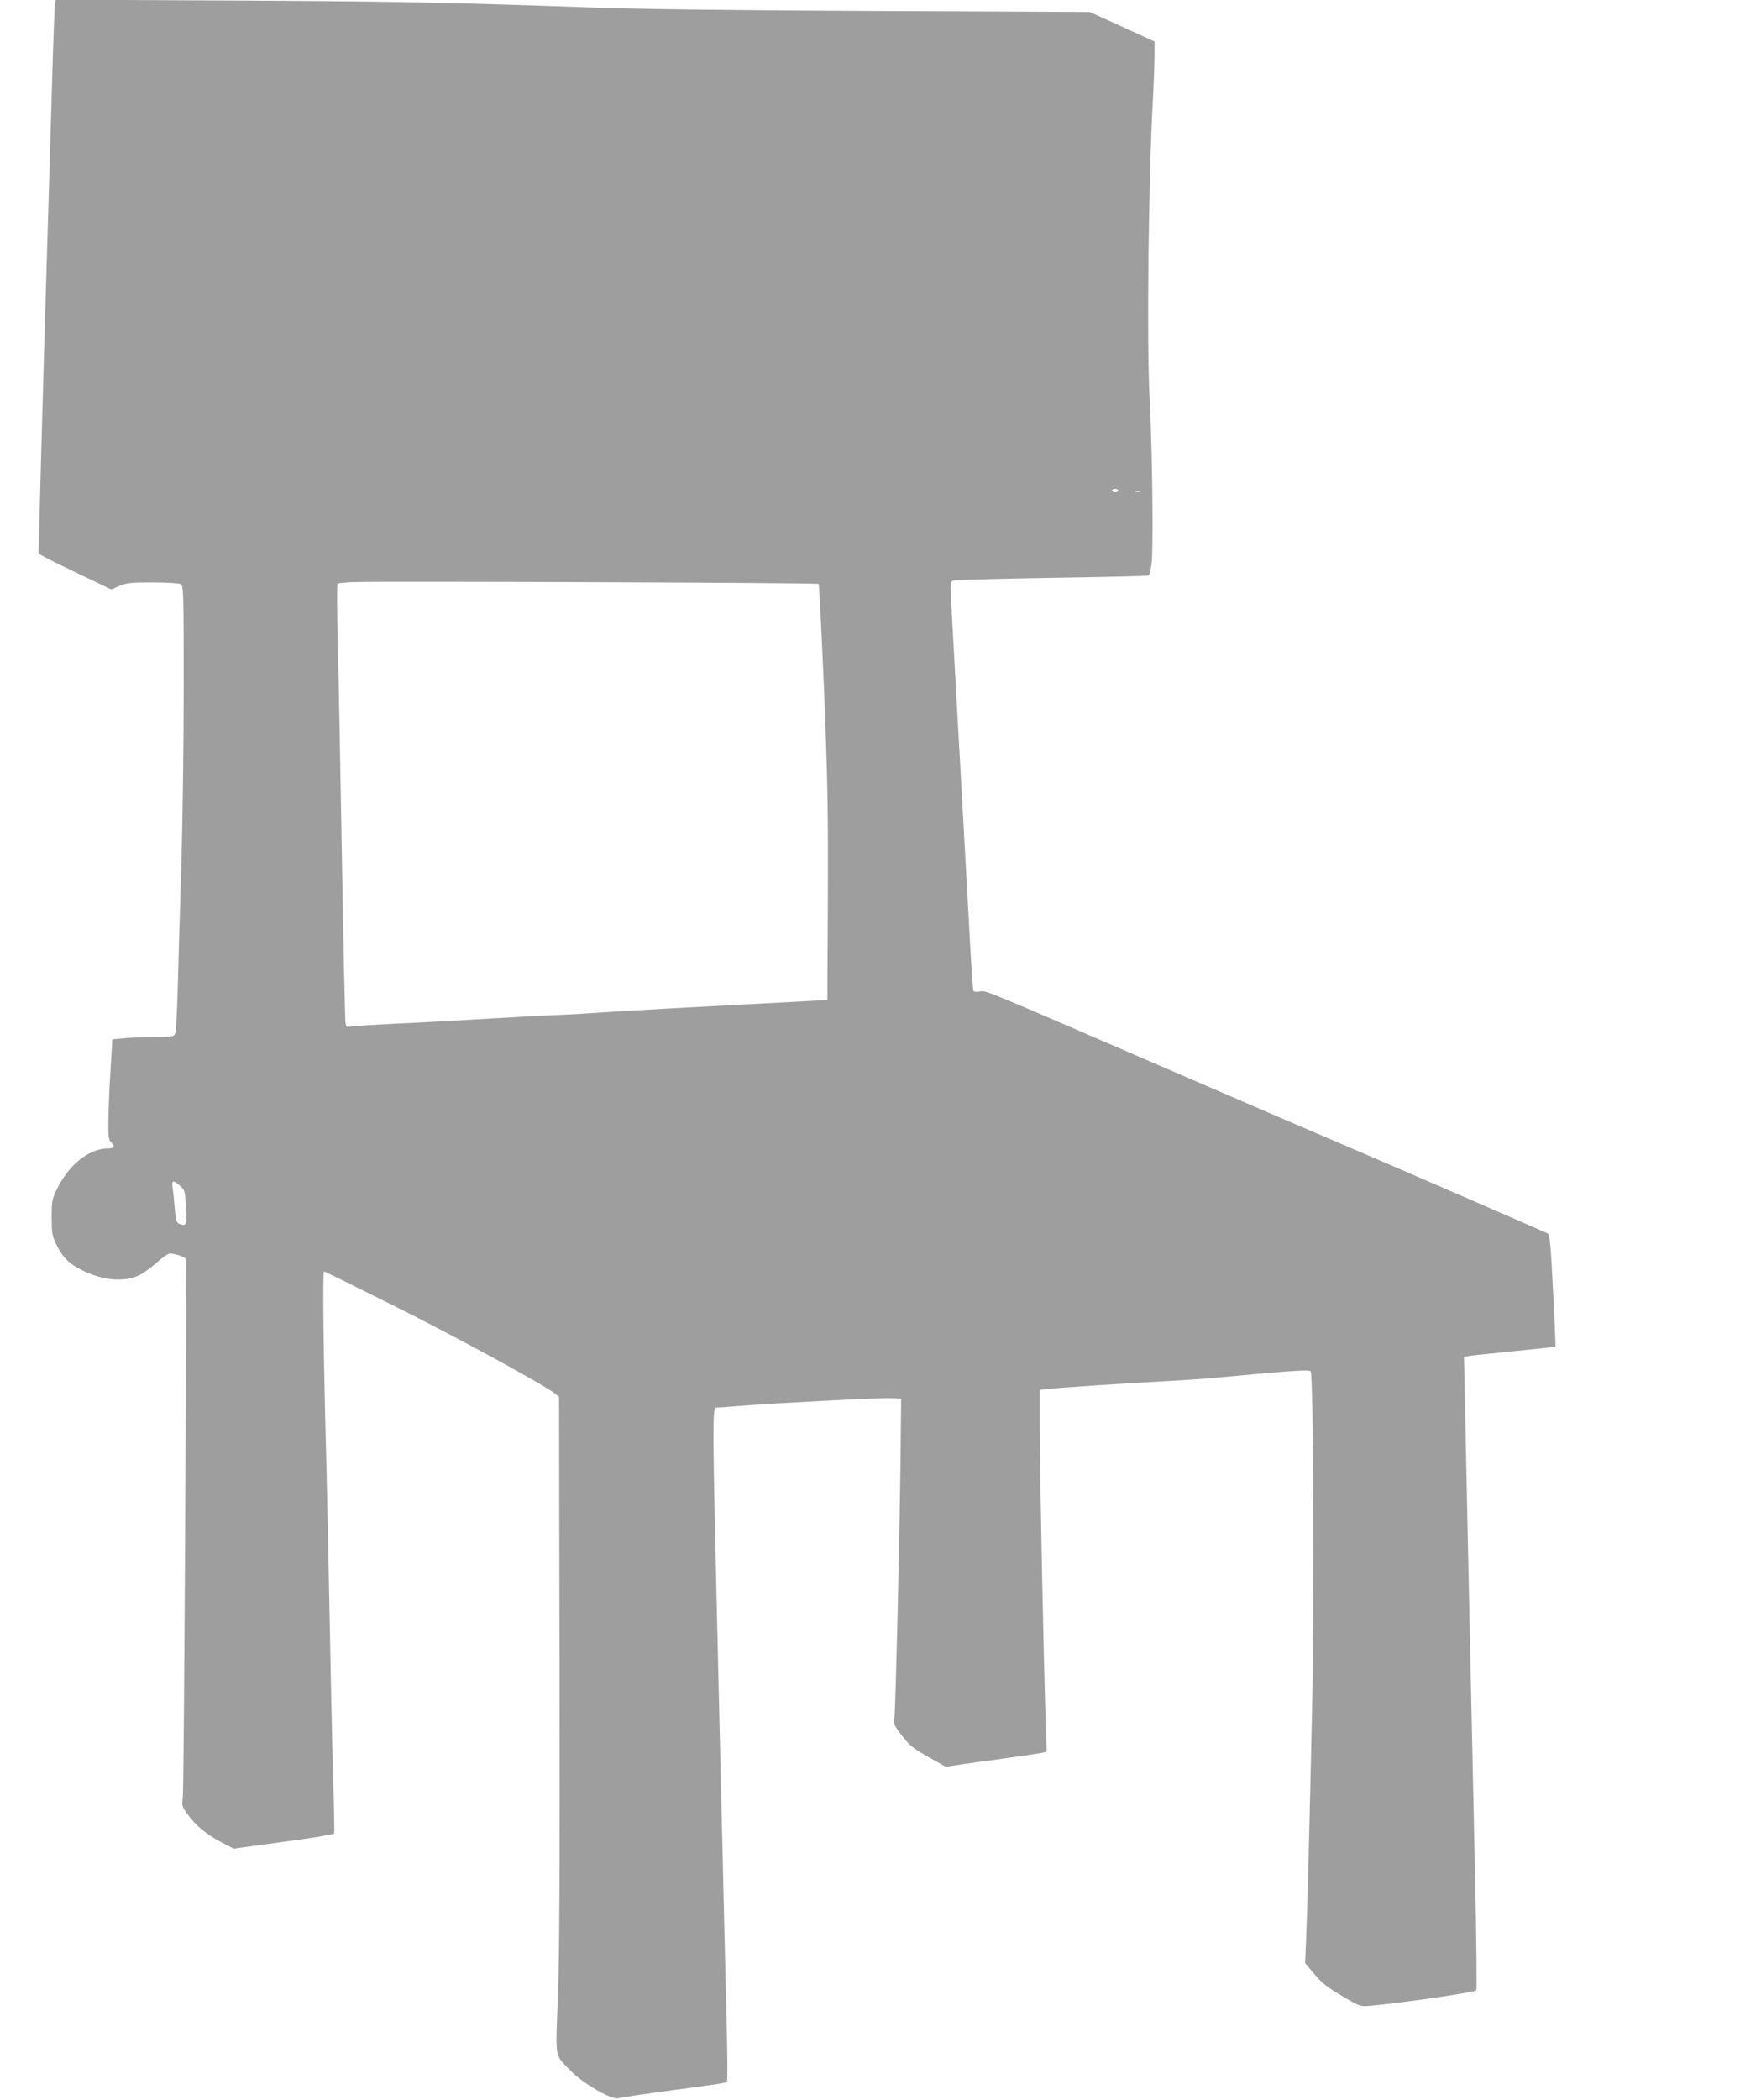
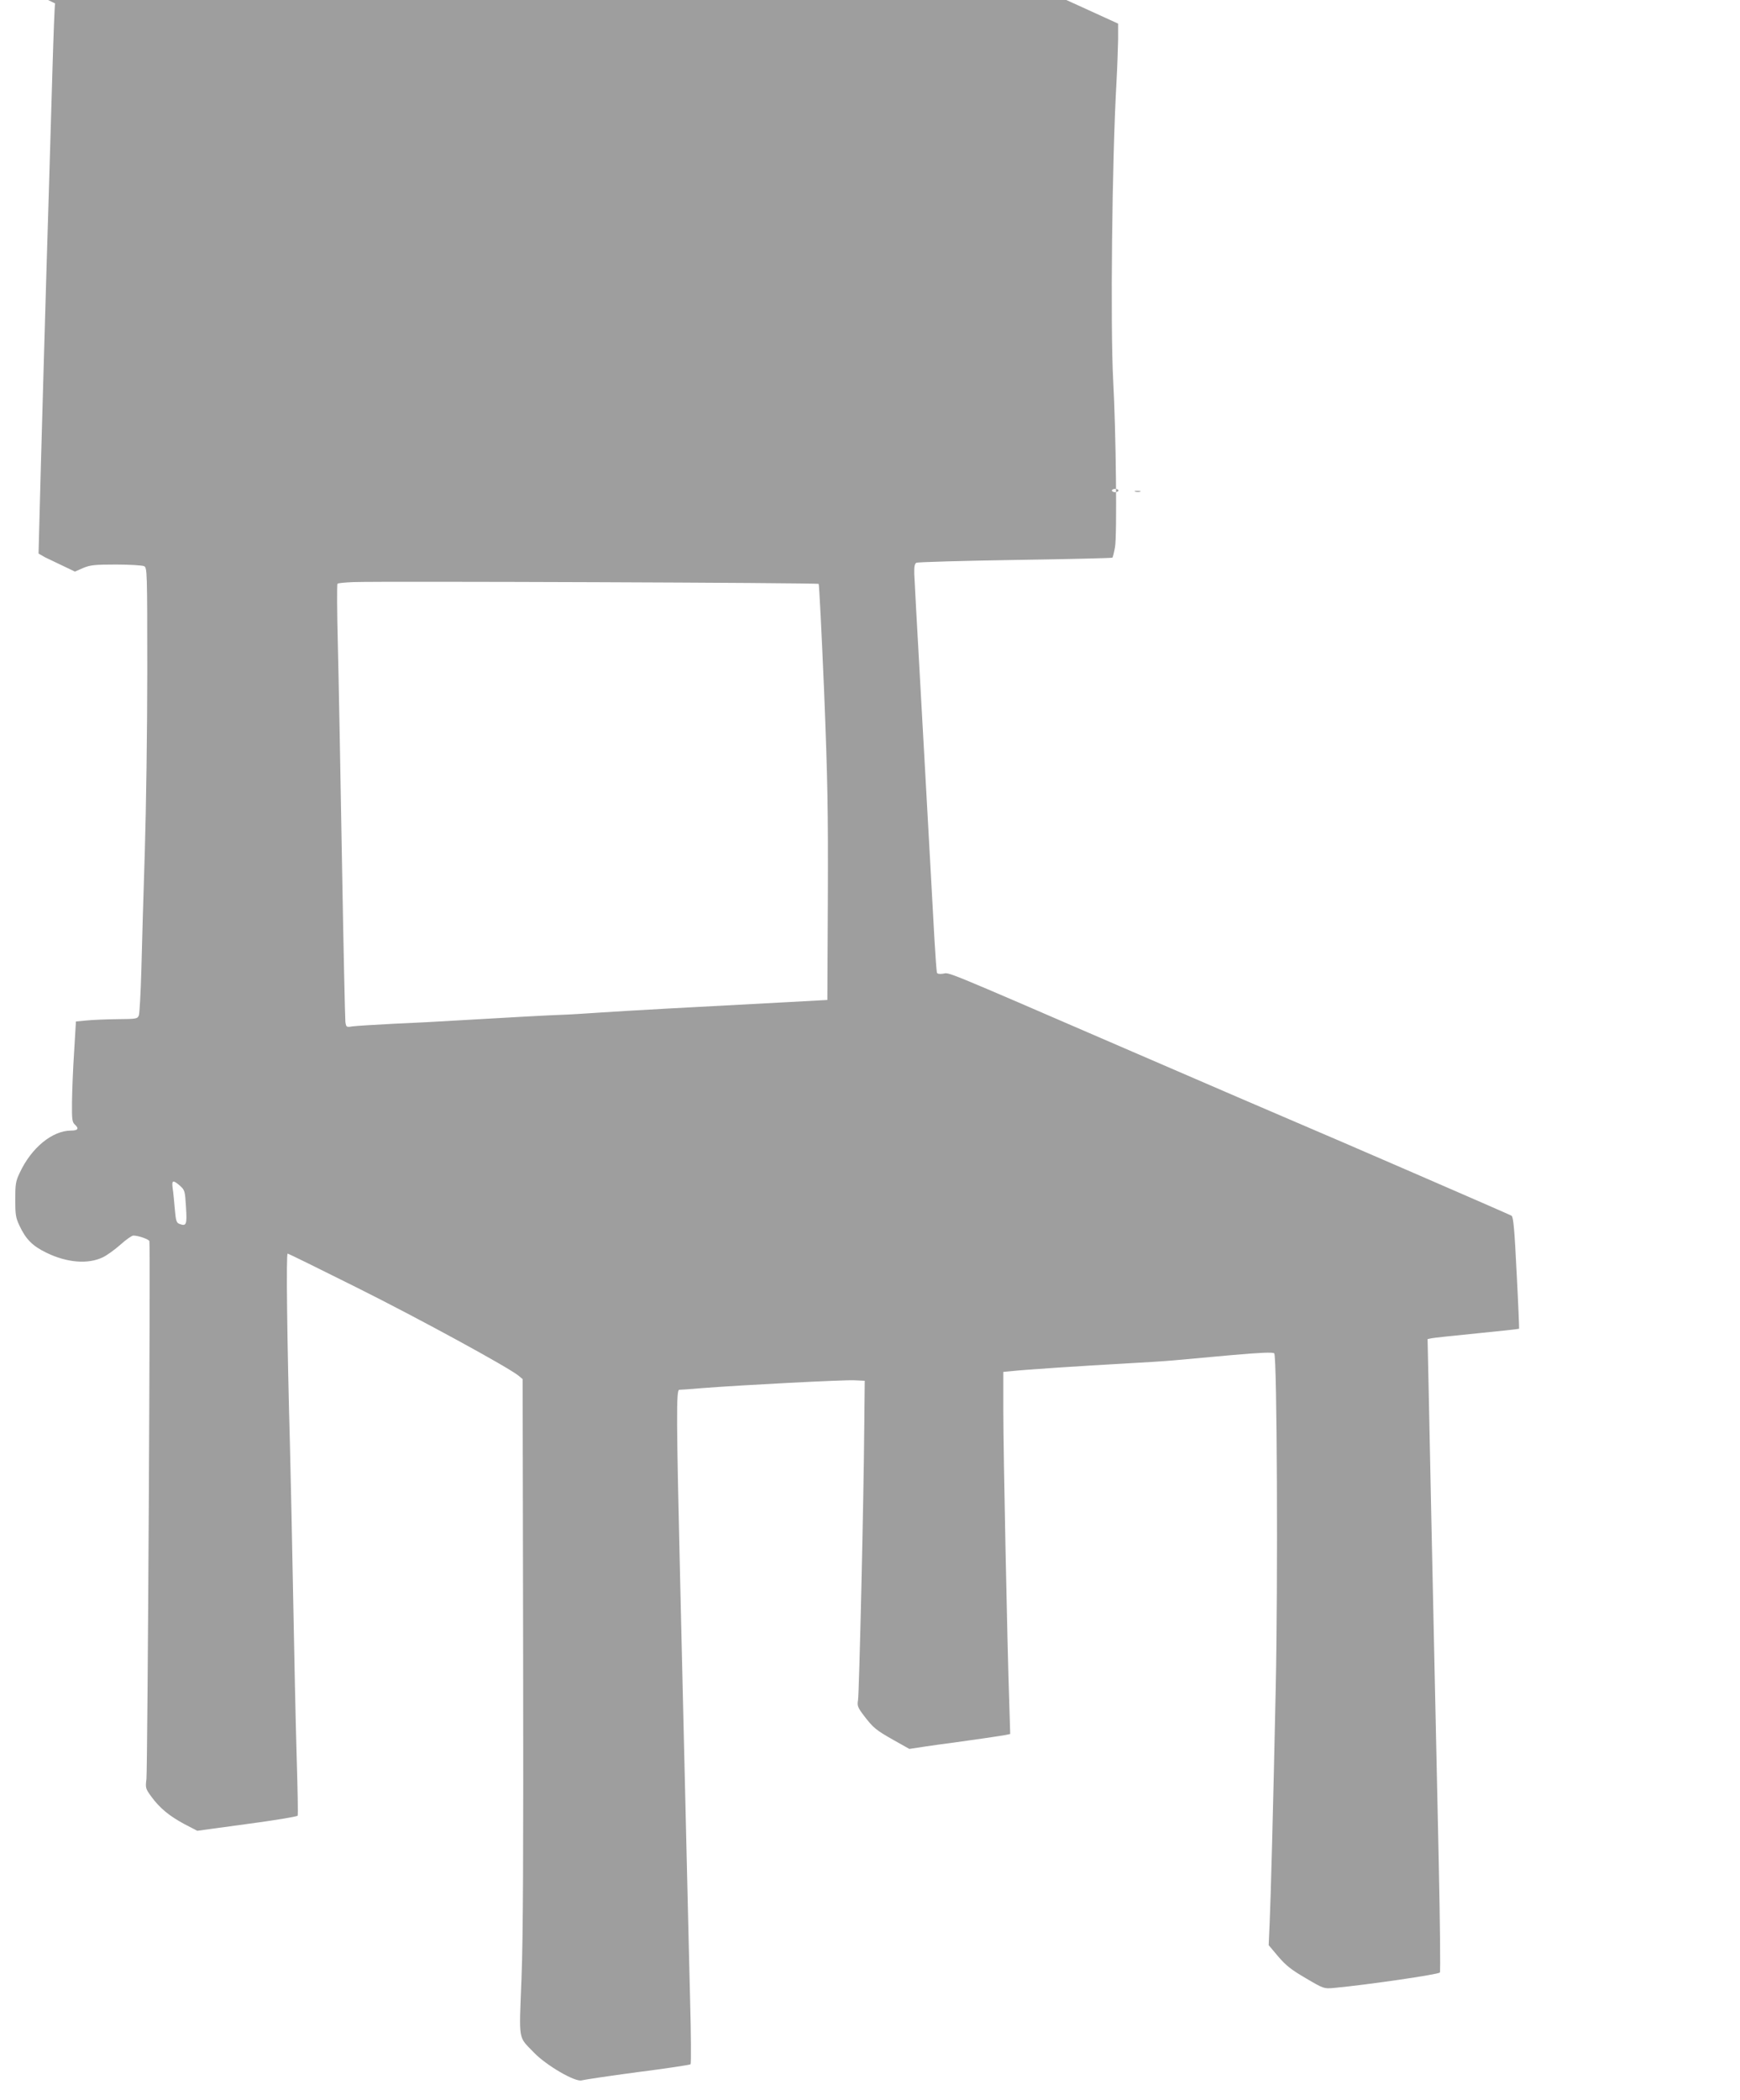
<svg xmlns="http://www.w3.org/2000/svg" version="1.0" width="1061pt" height="1280pt" viewBox="0 0 1061 1280" preserveAspectRatio="xMidYMid meet">
  <g transform="translate(0,1280) scale(0.1,-0.1)" fill="#9e9e9e" stroke="none">
-     <path d="M336 12779 c-3 -13 -10 -193 -16 -399 -6 -206 -15 -510 -20 -675 -17 -542 -52 -1763 -62 -2165 l-3 -114 40 -23 c22 -12 121 -61 222 -109 l182 -87 50 22 c44 18 68 21 201 21 85 0 160 -5 171 -10 18 -10 19 -28 19 -643 0 -348 -7 -841 -15 -1097 -8 -256 -18 -580 -21 -720 -4 -140 -11 -265 -15 -277 -8 -22 -14 -23 -131 -24 -68 -1 -152 -4 -188 -8 l-65 -6 -11 -185 c-7 -102 -12 -239 -13 -306 -1 -108 1 -123 19 -139 25 -23 17 -35 -24 -35 -115 0 -243 -105 -314 -258 -24 -50 -27 -69 -27 -162 0 -92 3 -112 26 -160 38 -82 80 -124 163 -164 126 -62 256 -72 346 -28 25 12 73 47 107 77 33 30 69 55 78 55 30 0 94 -22 98 -34 7 -18 -11 -3215 -18 -3278 -7 -55 -5 -60 30 -108 51 -70 110 -118 201 -167 l79 -41 95 13 c52 7 151 21 220 30 144 19 292 43 297 49 3 2 0 165 -6 362 -6 198 -15 627 -21 954 -6 327 -15 753 -20 945 -17 621 -24 1165 -14 1165 5 0 196 -94 424 -208 379 -189 923 -486 984 -536 l25 -21 3 -1655 c2 -1221 0 -1745 -10 -1999 -15 -390 -22 -349 76 -451 75 -78 253 -182 292 -169 14 4 167 27 340 50 173 22 319 44 323 48 4 5 3 183 -3 397 -5 214 -17 684 -25 1044 -9 360 -24 1029 -35 1485 -24 1015 -25 1185 -6 1185 7 0 69 4 137 10 242 19 865 51 929 48 l65 -3 -3 -285 c-3 -427 -31 -1620 -38 -1662 -6 -33 -2 -44 35 -93 58 -76 74 -89 182 -150 l96 -54 99 15 c54 8 133 19 174 24 112 15 281 40 314 46 l28 6 -6 197 c-12 344 -36 1527 -36 1773 l0 237 53 5 c69 8 444 33 687 46 107 6 240 14 295 19 55 5 214 19 353 32 182 16 256 19 264 11 17 -17 23 -1397 9 -2042 -16 -754 -30 -1270 -37 -1430 l-6 -135 58 -69 c48 -56 80 -81 169 -133 109 -64 110 -64 170 -59 204 19 635 82 647 94 4 4 1 309 -7 677 -8 369 -19 888 -25 1155 -6 267 -15 685 -20 930 -5 245 -12 592 -16 772 l-7 327 24 5 c13 3 138 16 278 30 139 14 254 26 256 28 1 2 -5 155 -15 341 -13 266 -20 341 -31 348 -13 8 -1092 476 -1319 572 -58 24 -533 229 -1056 455 -1117 483 -1050 455 -1092 448 -21 -3 -35 -1 -37 7 -2 7 -9 98 -15 202 -6 105 -30 552 -55 995 -64 1143 -65 1169 -68 1234 -1 43 2 61 13 67 8 4 279 12 603 17 323 5 589 11 592 14 3 2 10 31 16 64 13 66 6 710 -11 1014 -18 335 -7 1346 20 1820 5 91 9 208 10 261 l0 96 -197 90 -198 90 -1300 6 c-880 4 -1445 11 -1750 22 -884 31 -1184 37 -2212 42 l-1042 5 -5 -23z m6484 -2969 c0 -5 -9 -10 -20 -10 -11 0 -20 5 -20 10 0 6 9 10 20 10 11 0 20 -4 20 -10z m133 -7 c-7 -2 -21 -2 -30 0 -10 3 -4 5 12 5 17 0 24 -2 18 -5z m-1961 -562 c3 -3 18 -296 33 -651 22 -555 25 -731 23 -1265 l-3 -620 -220 -12 c-630 -33 -1007 -54 -1155 -64 -91 -6 -196 -13 -235 -14 -71 -2 -343 -17 -650 -35 -93 -6 -266 -15 -384 -20 -117 -6 -231 -13 -252 -16 -37 -6 -38 -5 -43 27 -2 19 -12 464 -21 989 -9 525 -20 1117 -25 1315 -5 198 -6 363 -2 367 4 4 48 8 97 10 173 6 2830 -4 2837 -11z m-3895 -3668 c30 -27 31 -32 37 -129 7 -109 3 -120 -40 -104 -18 7 -22 19 -28 90 -4 45 -9 101 -13 126 -7 51 1 54 44 17z" />
+     <path d="M336 12779 c-3 -13 -10 -193 -16 -399 -6 -206 -15 -510 -20 -675 -17 -542 -52 -1763 -62 -2165 l-3 -114 40 -23 l182 -87 50 22 c44 18 68 21 201 21 85 0 160 -5 171 -10 18 -10 19 -28 19 -643 0 -348 -7 -841 -15 -1097 -8 -256 -18 -580 -21 -720 -4 -140 -11 -265 -15 -277 -8 -22 -14 -23 -131 -24 -68 -1 -152 -4 -188 -8 l-65 -6 -11 -185 c-7 -102 -12 -239 -13 -306 -1 -108 1 -123 19 -139 25 -23 17 -35 -24 -35 -115 0 -243 -105 -314 -258 -24 -50 -27 -69 -27 -162 0 -92 3 -112 26 -160 38 -82 80 -124 163 -164 126 -62 256 -72 346 -28 25 12 73 47 107 77 33 30 69 55 78 55 30 0 94 -22 98 -34 7 -18 -11 -3215 -18 -3278 -7 -55 -5 -60 30 -108 51 -70 110 -118 201 -167 l79 -41 95 13 c52 7 151 21 220 30 144 19 292 43 297 49 3 2 0 165 -6 362 -6 198 -15 627 -21 954 -6 327 -15 753 -20 945 -17 621 -24 1165 -14 1165 5 0 196 -94 424 -208 379 -189 923 -486 984 -536 l25 -21 3 -1655 c2 -1221 0 -1745 -10 -1999 -15 -390 -22 -349 76 -451 75 -78 253 -182 292 -169 14 4 167 27 340 50 173 22 319 44 323 48 4 5 3 183 -3 397 -5 214 -17 684 -25 1044 -9 360 -24 1029 -35 1485 -24 1015 -25 1185 -6 1185 7 0 69 4 137 10 242 19 865 51 929 48 l65 -3 -3 -285 c-3 -427 -31 -1620 -38 -1662 -6 -33 -2 -44 35 -93 58 -76 74 -89 182 -150 l96 -54 99 15 c54 8 133 19 174 24 112 15 281 40 314 46 l28 6 -6 197 c-12 344 -36 1527 -36 1773 l0 237 53 5 c69 8 444 33 687 46 107 6 240 14 295 19 55 5 214 19 353 32 182 16 256 19 264 11 17 -17 23 -1397 9 -2042 -16 -754 -30 -1270 -37 -1430 l-6 -135 58 -69 c48 -56 80 -81 169 -133 109 -64 110 -64 170 -59 204 19 635 82 647 94 4 4 1 309 -7 677 -8 369 -19 888 -25 1155 -6 267 -15 685 -20 930 -5 245 -12 592 -16 772 l-7 327 24 5 c13 3 138 16 278 30 139 14 254 26 256 28 1 2 -5 155 -15 341 -13 266 -20 341 -31 348 -13 8 -1092 476 -1319 572 -58 24 -533 229 -1056 455 -1117 483 -1050 455 -1092 448 -21 -3 -35 -1 -37 7 -2 7 -9 98 -15 202 -6 105 -30 552 -55 995 -64 1143 -65 1169 -68 1234 -1 43 2 61 13 67 8 4 279 12 603 17 323 5 589 11 592 14 3 2 10 31 16 64 13 66 6 710 -11 1014 -18 335 -7 1346 20 1820 5 91 9 208 10 261 l0 96 -197 90 -198 90 -1300 6 c-880 4 -1445 11 -1750 22 -884 31 -1184 37 -2212 42 l-1042 5 -5 -23z m6484 -2969 c0 -5 -9 -10 -20 -10 -11 0 -20 5 -20 10 0 6 9 10 20 10 11 0 20 -4 20 -10z m133 -7 c-7 -2 -21 -2 -30 0 -10 3 -4 5 12 5 17 0 24 -2 18 -5z m-1961 -562 c3 -3 18 -296 33 -651 22 -555 25 -731 23 -1265 l-3 -620 -220 -12 c-630 -33 -1007 -54 -1155 -64 -91 -6 -196 -13 -235 -14 -71 -2 -343 -17 -650 -35 -93 -6 -266 -15 -384 -20 -117 -6 -231 -13 -252 -16 -37 -6 -38 -5 -43 27 -2 19 -12 464 -21 989 -9 525 -20 1117 -25 1315 -5 198 -6 363 -2 367 4 4 48 8 97 10 173 6 2830 -4 2837 -11z m-3895 -3668 c30 -27 31 -32 37 -129 7 -109 3 -120 -40 -104 -18 7 -22 19 -28 90 -4 45 -9 101 -13 126 -7 51 1 54 44 17z" />
  </g>
</svg>